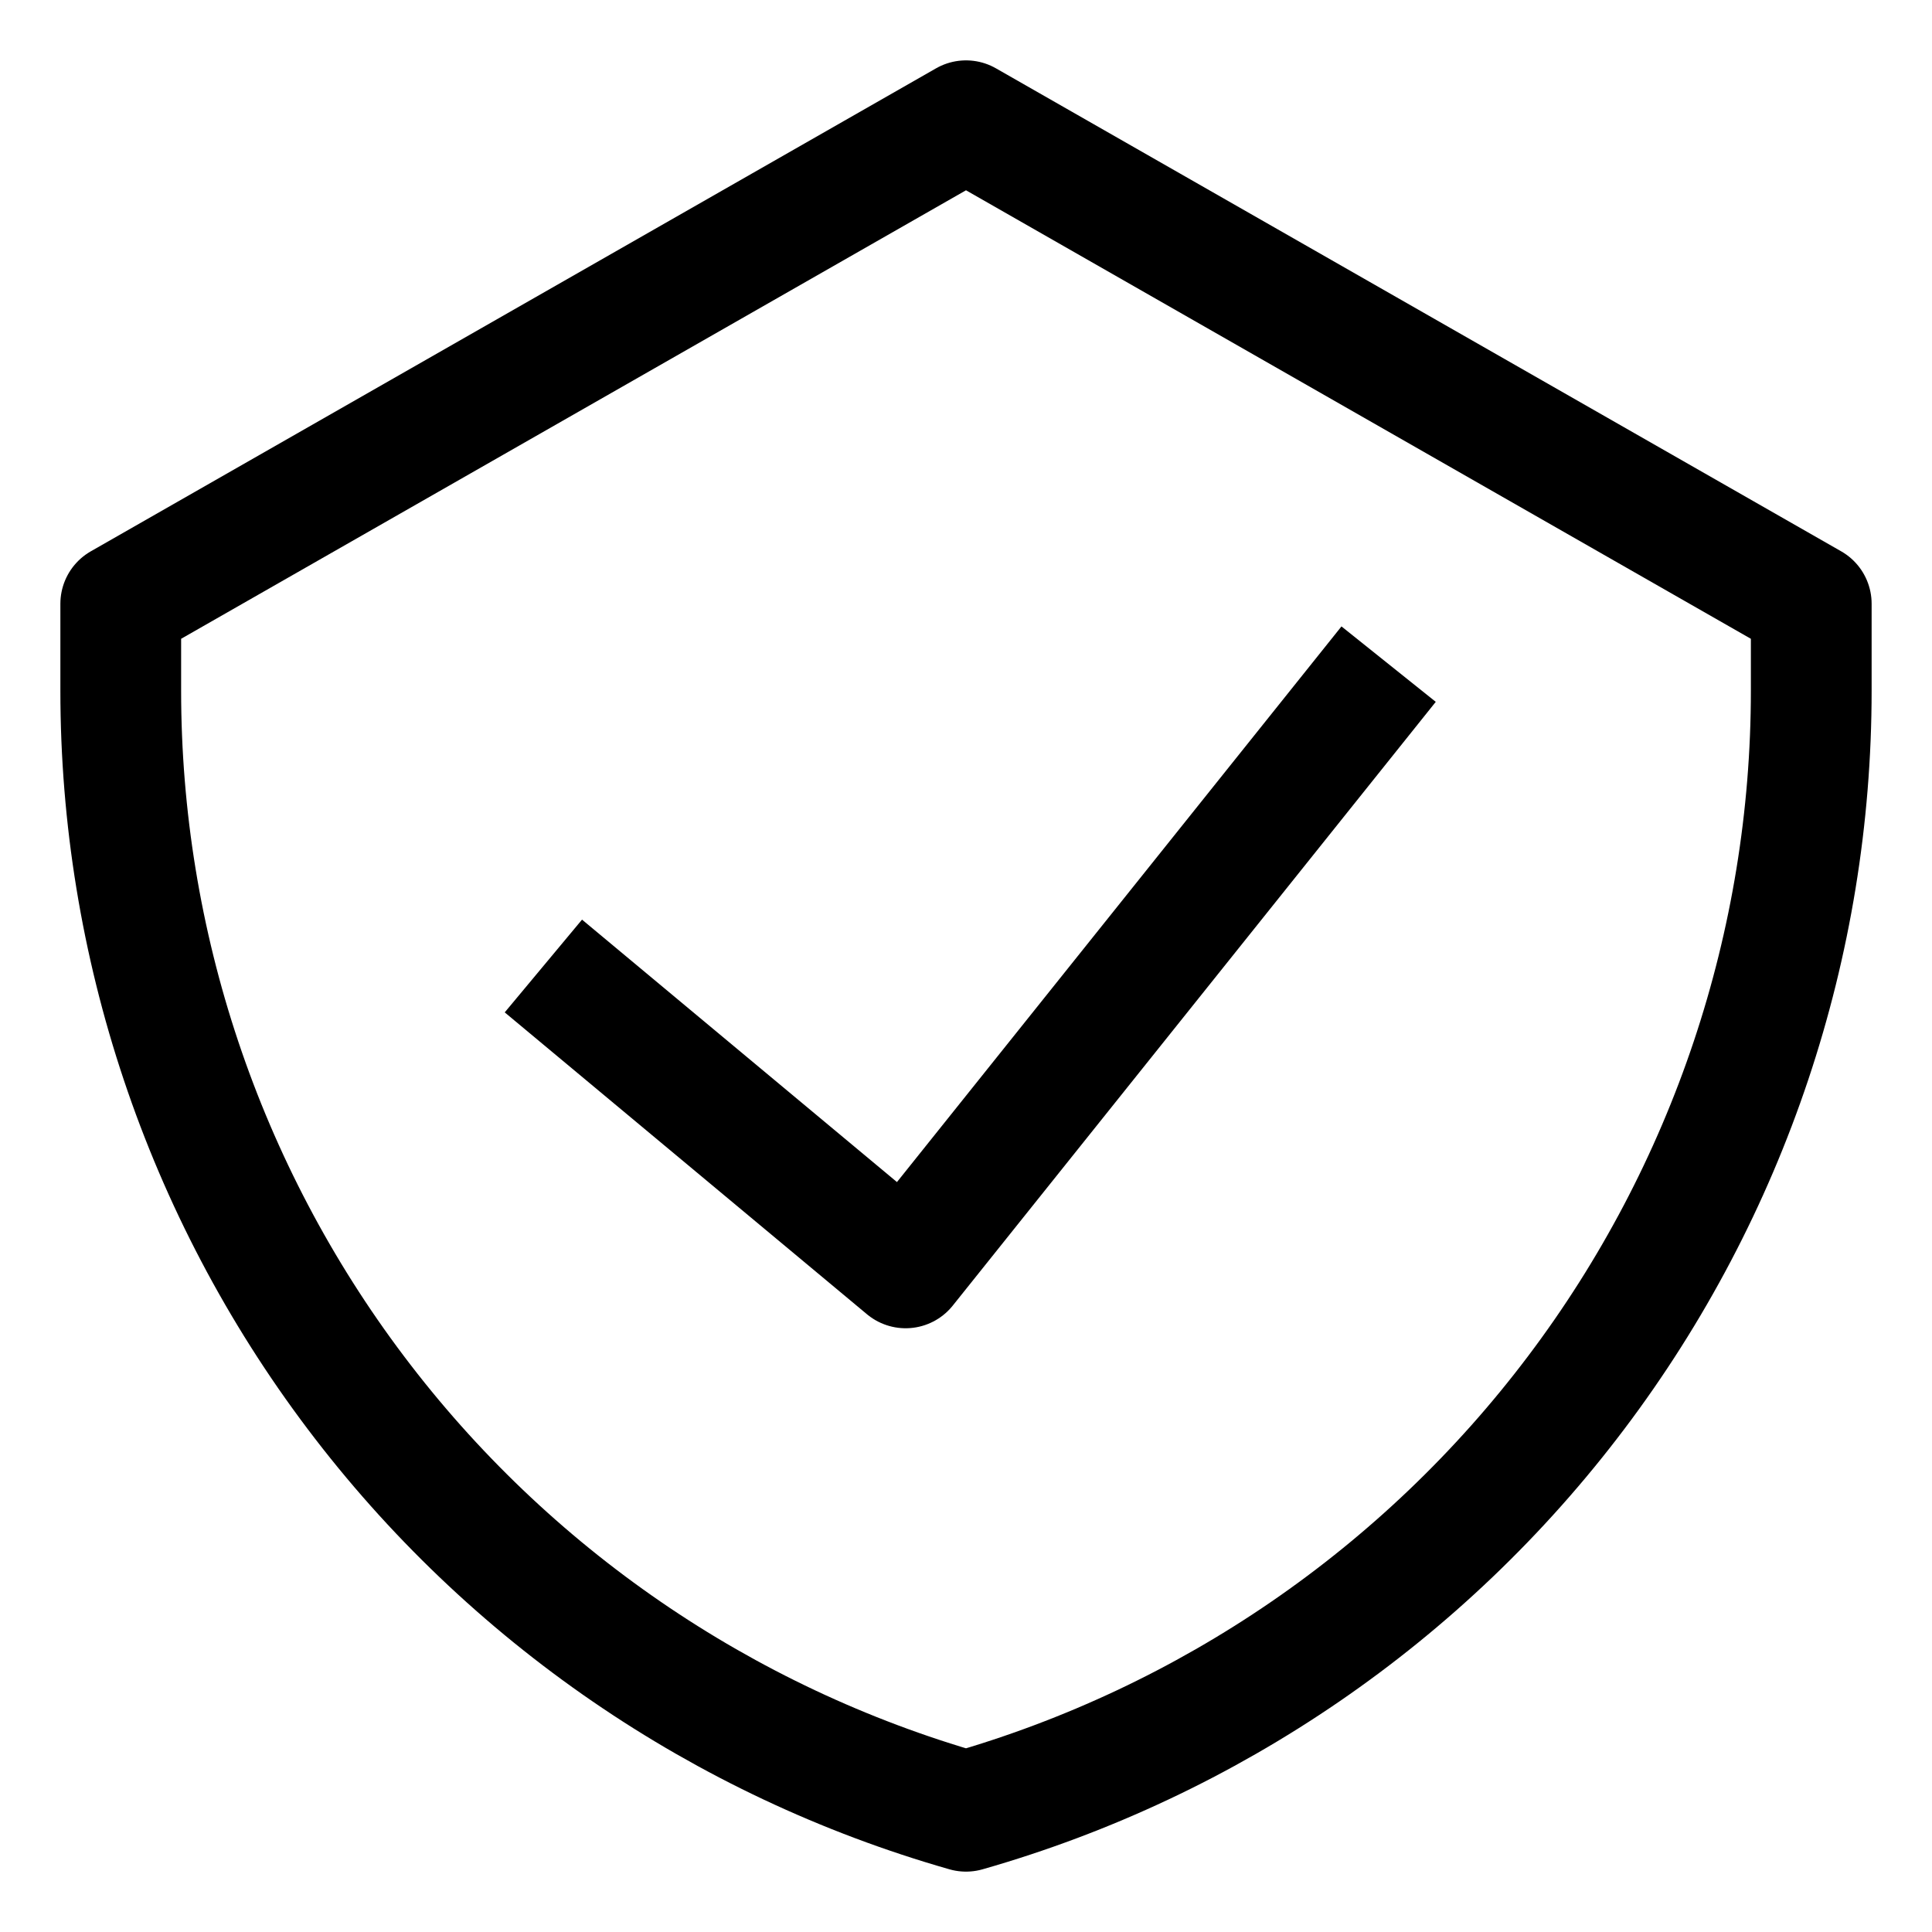
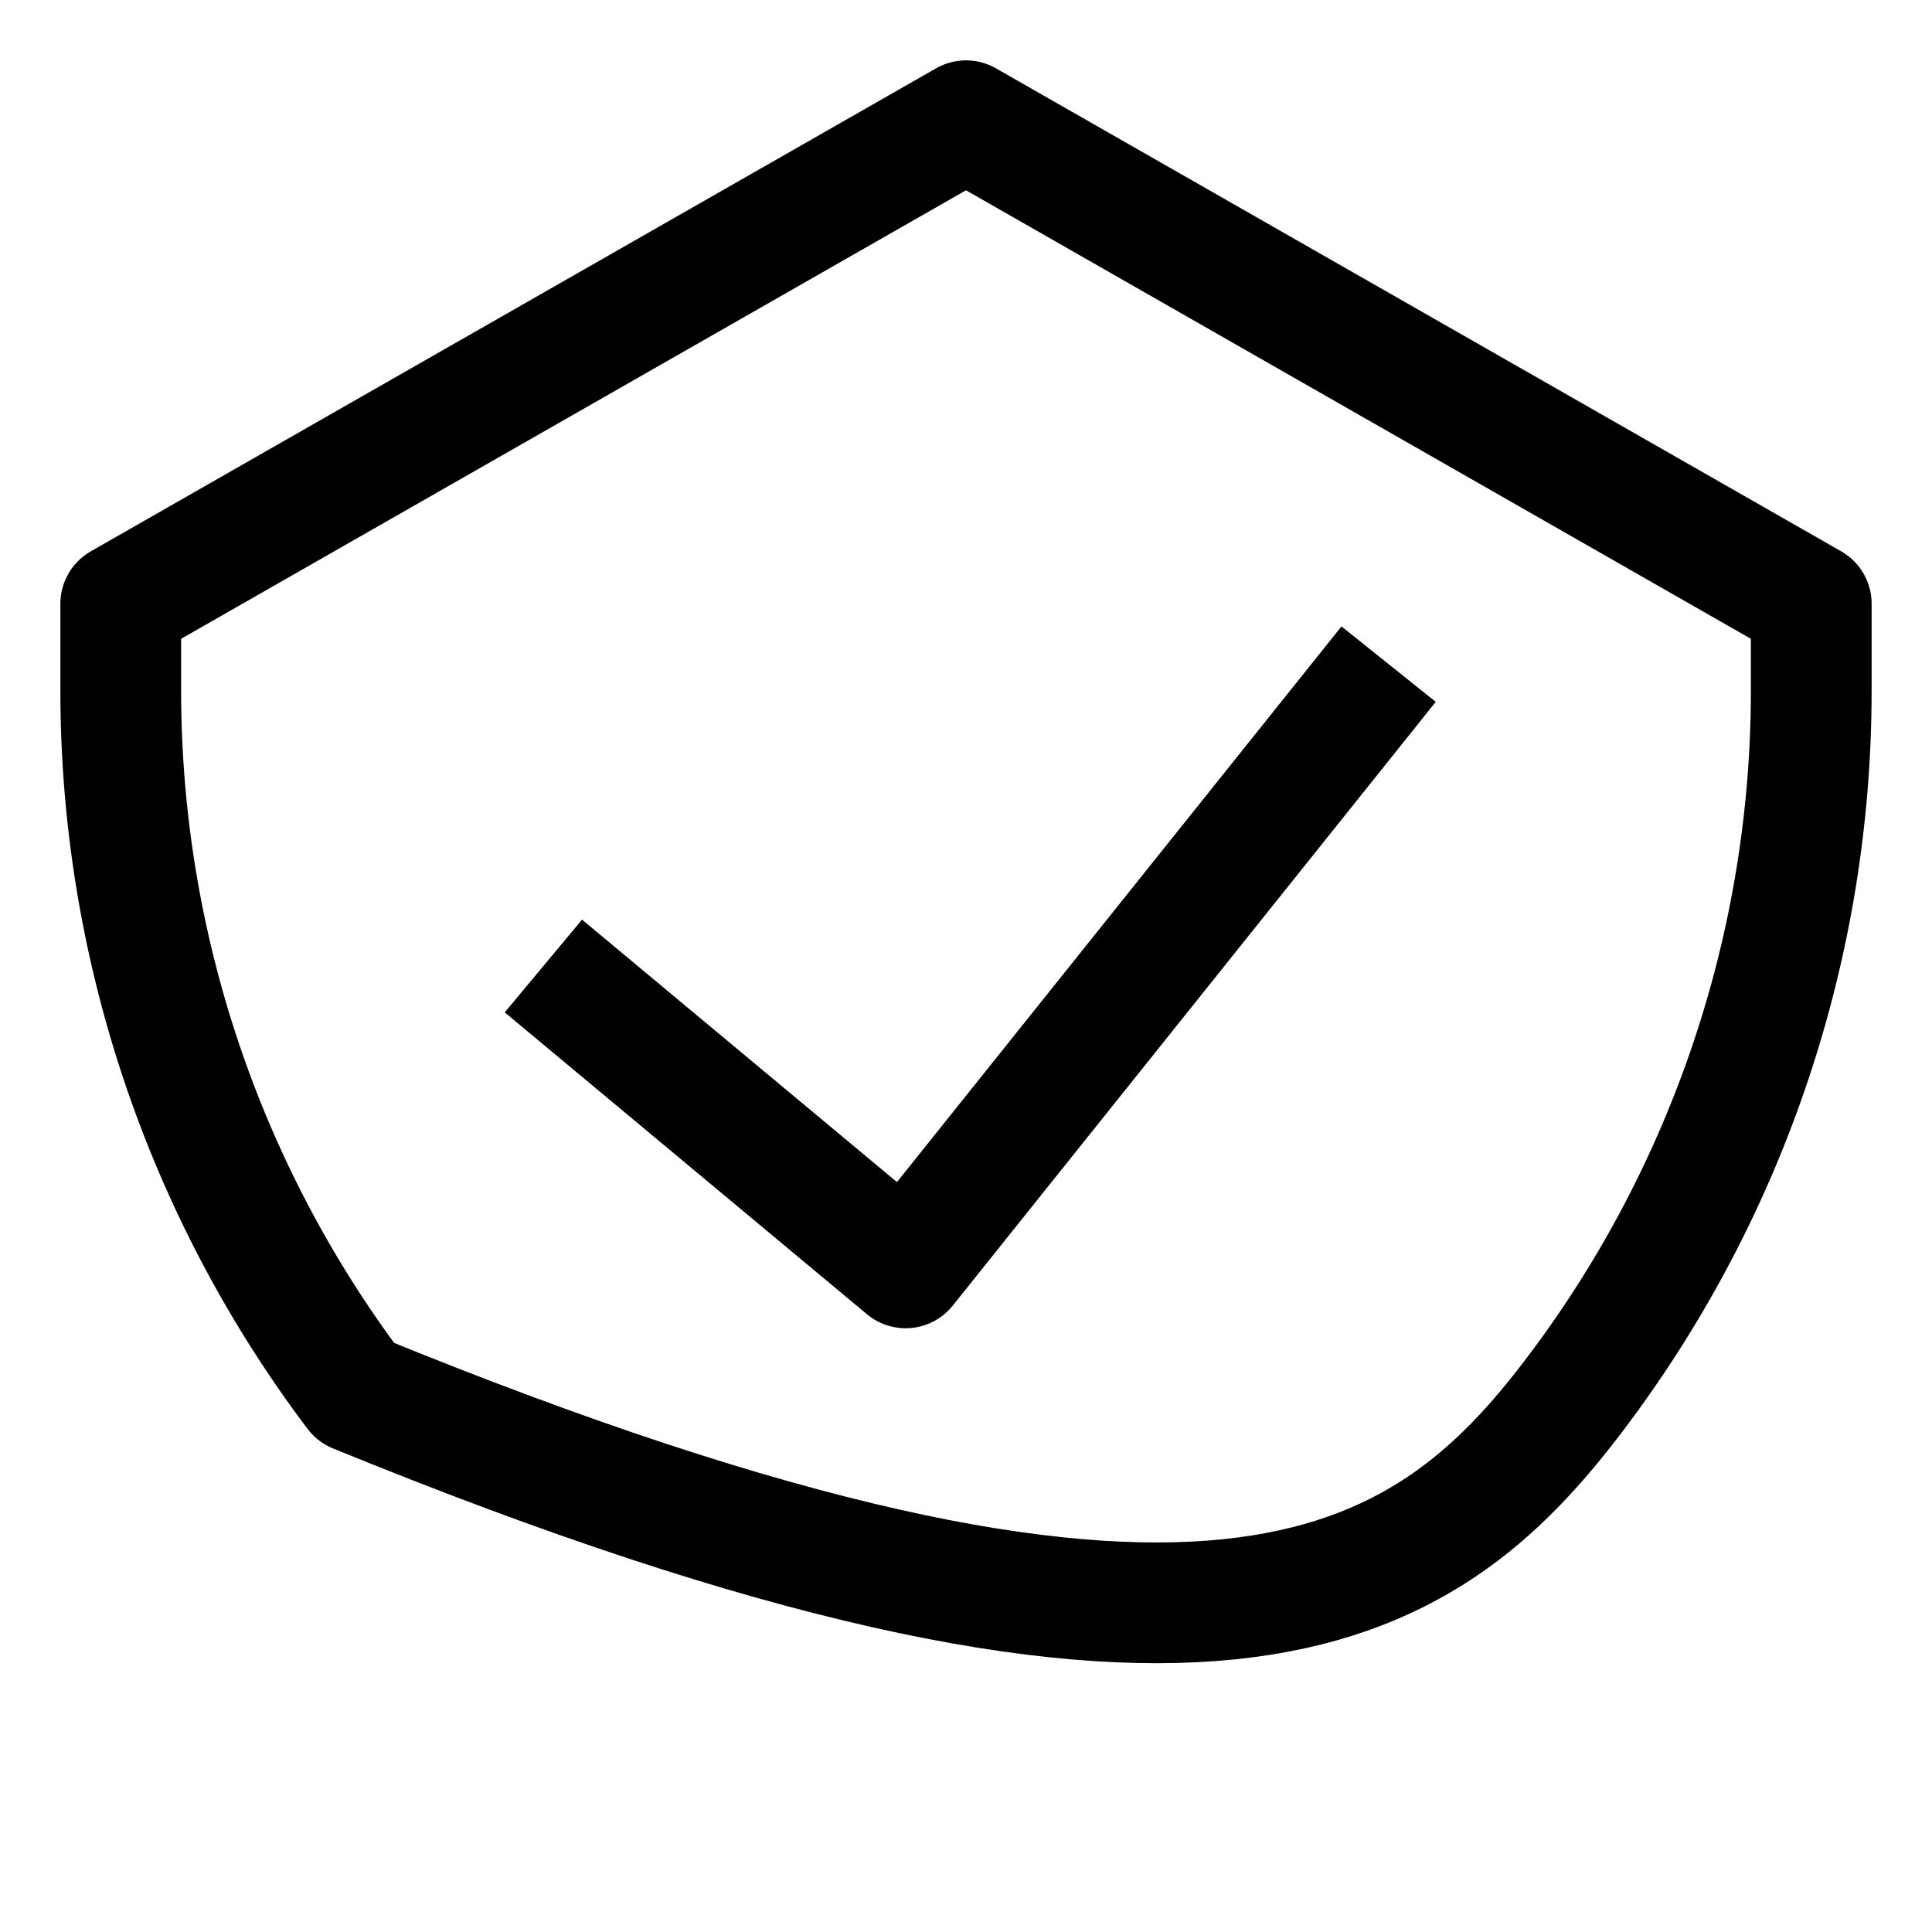
<svg xmlns="http://www.w3.org/2000/svg" width="16" height="16" viewBox="0 0 16 16" fill="none">
-   <path d="M4.5 8L7.5 10.5L11.5 5.5M8 1L1 5V5.72C1 7.817 1.683 9.858 2.946 11.532C4.209 13.207 5.983 14.424 8 15C10.017 14.424 11.791 13.207 13.054 11.532C14.317 9.858 15 7.817 15 5.72V5L8 1Z" stroke="black" stroke-linejoin="round" />
+   <path d="M4.5 8L7.5 10.5L11.5 5.5M8 1L1 5V5.72C1 7.817 1.683 9.858 2.946 11.532C10.017 14.424 11.791 13.207 13.054 11.532C14.317 9.858 15 7.817 15 5.72V5L8 1Z" stroke="black" stroke-linejoin="round" />
</svg>